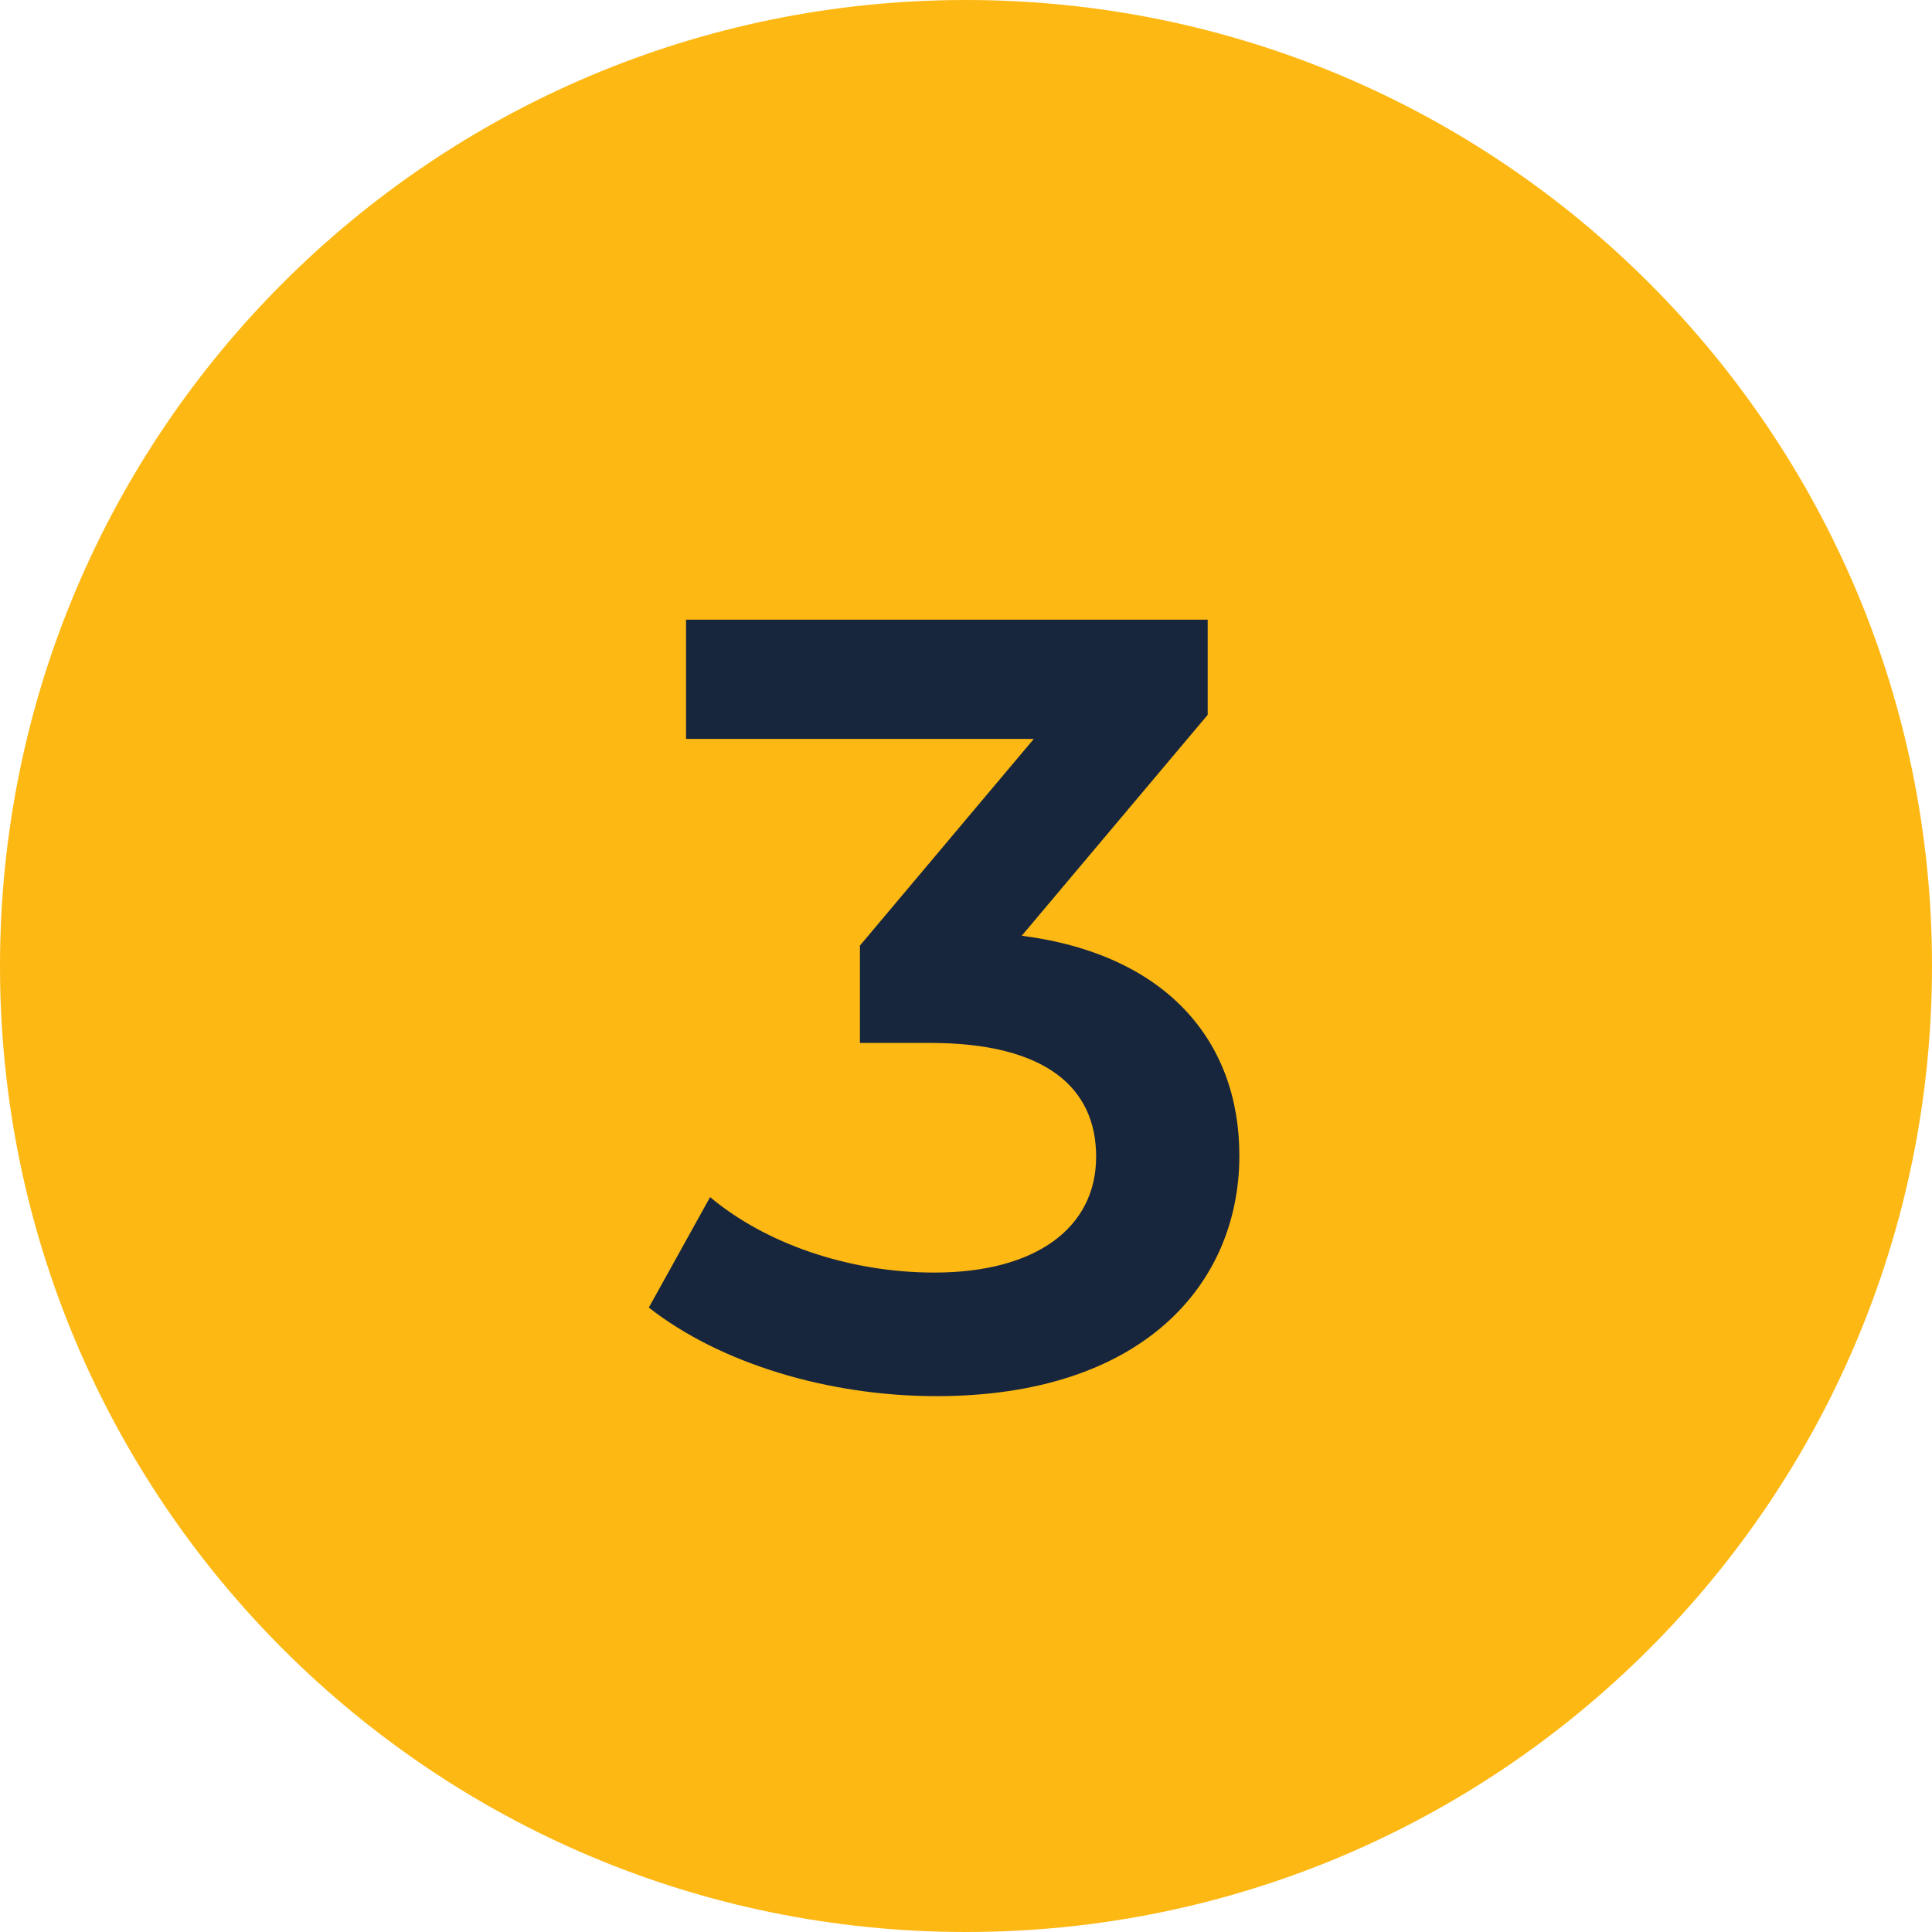
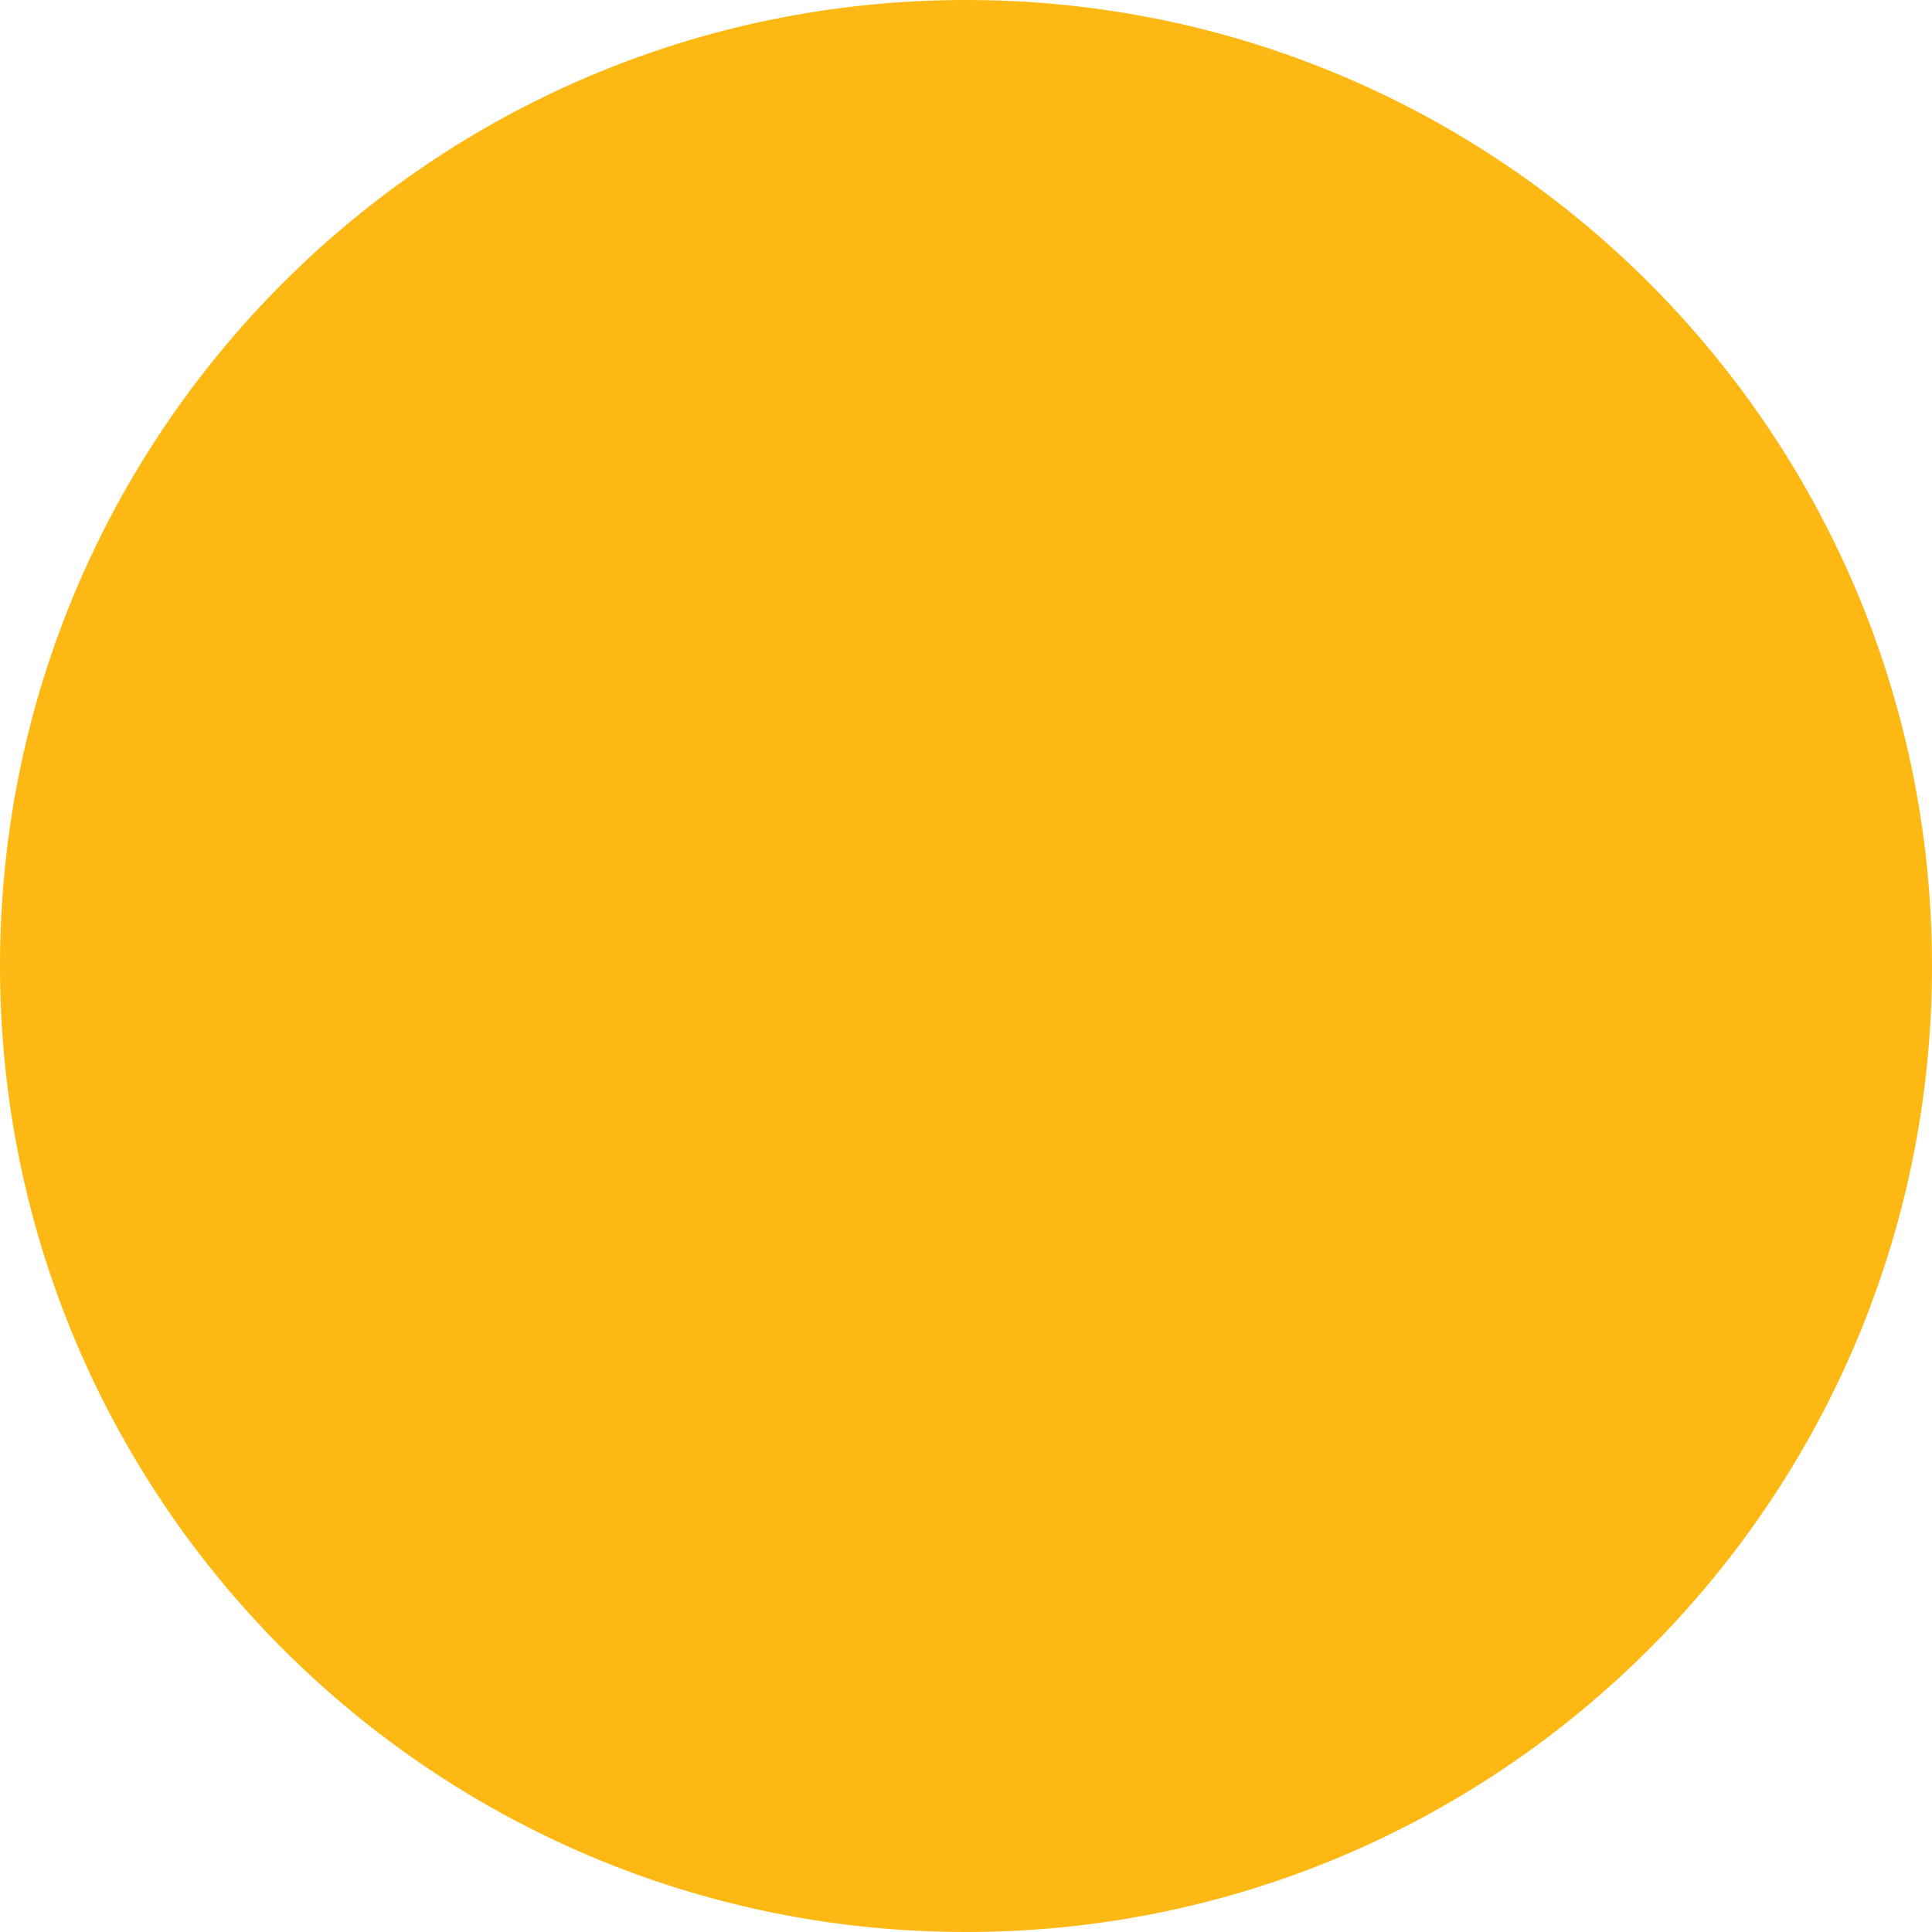
<svg xmlns="http://www.w3.org/2000/svg" width="53" height="53" viewBox="0 0 53 53" fill="none">
  <path d="M53 26.5C53 41.136 41.136 53 26.5 53C11.864 53 0 41.136 0 26.5C0 11.864 11.864 0 26.5 0C41.136 0 53 11.864 53 26.5Z" fill="#FDB813" />
-   <path d="M28.029 25.67C31.989 26.18 33.999 28.55 33.999 31.7C33.999 35.24 31.329 38.3 25.689 38.3C22.72 38.3 19.75 37.4 17.799 35.87L19.48 32.84C20.98 34.1 23.259 34.91 25.63 34.91C28.419 34.91 30.07 33.68 30.07 31.73C30.07 29.84 28.689 28.61 25.509 28.61H23.59V25.94L28.36 20.27H18.82V17H33.13V19.61L28.029 25.67Z" fill="#17263D" />
</svg>